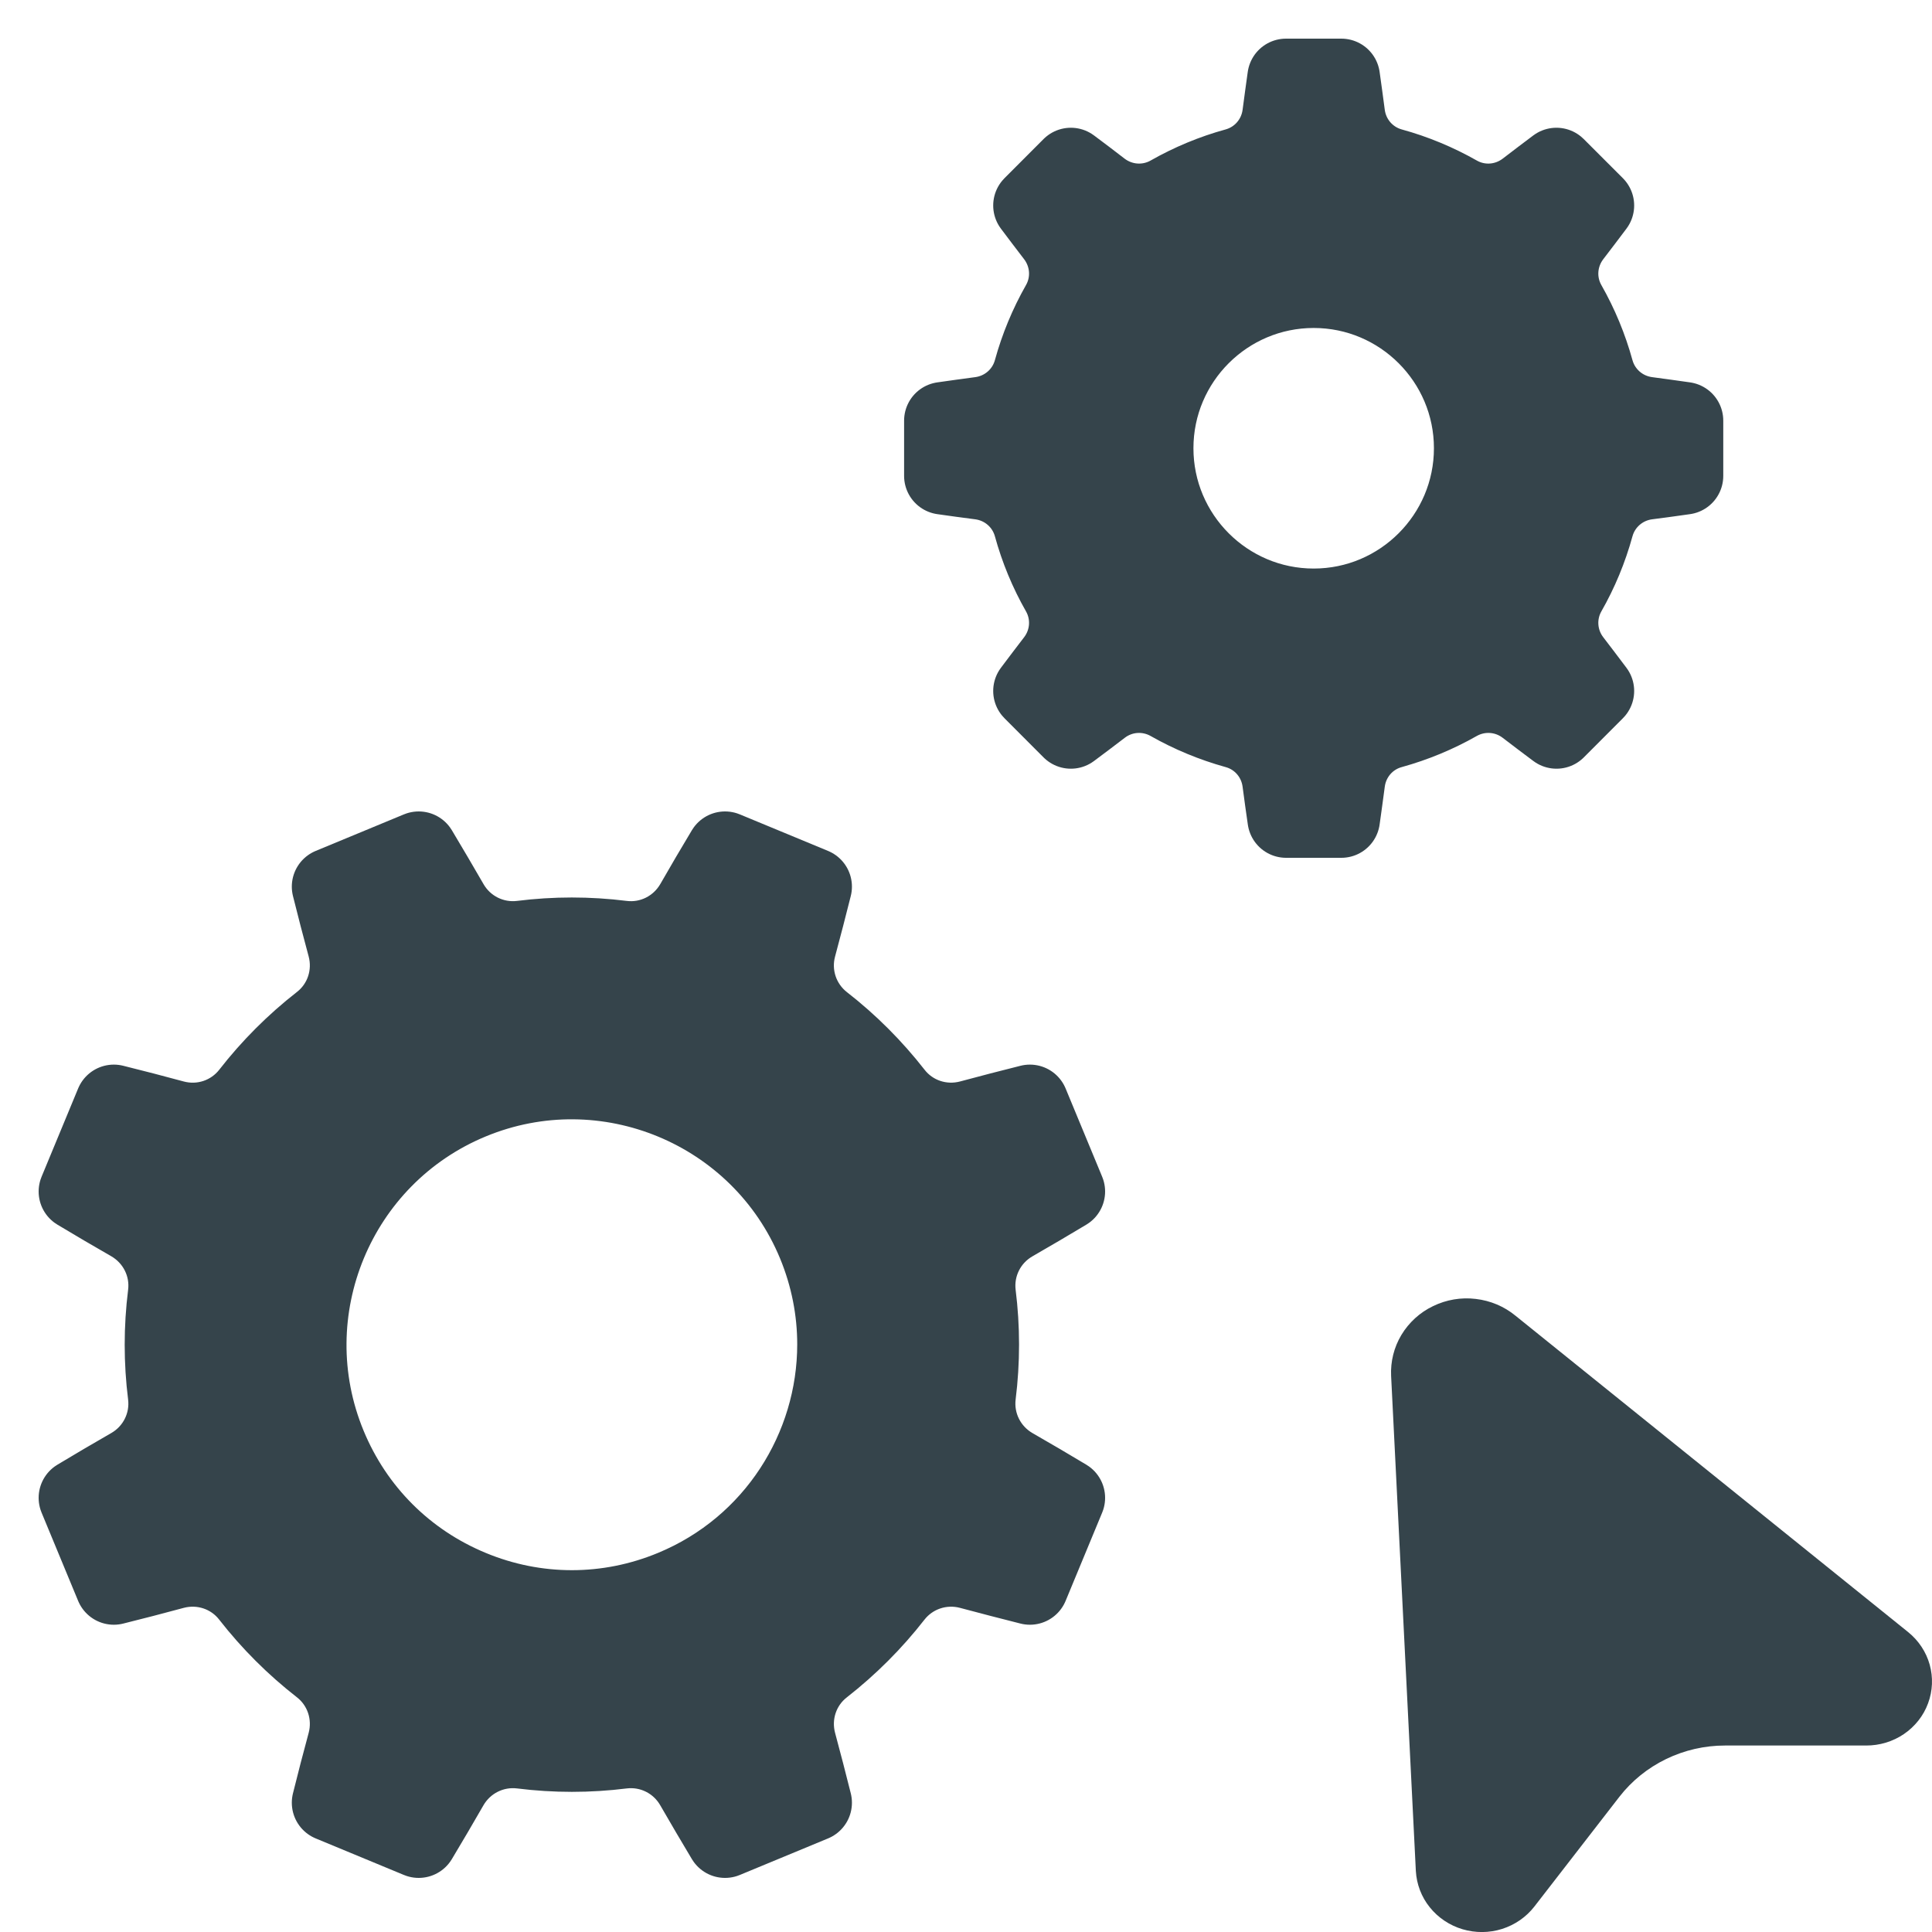
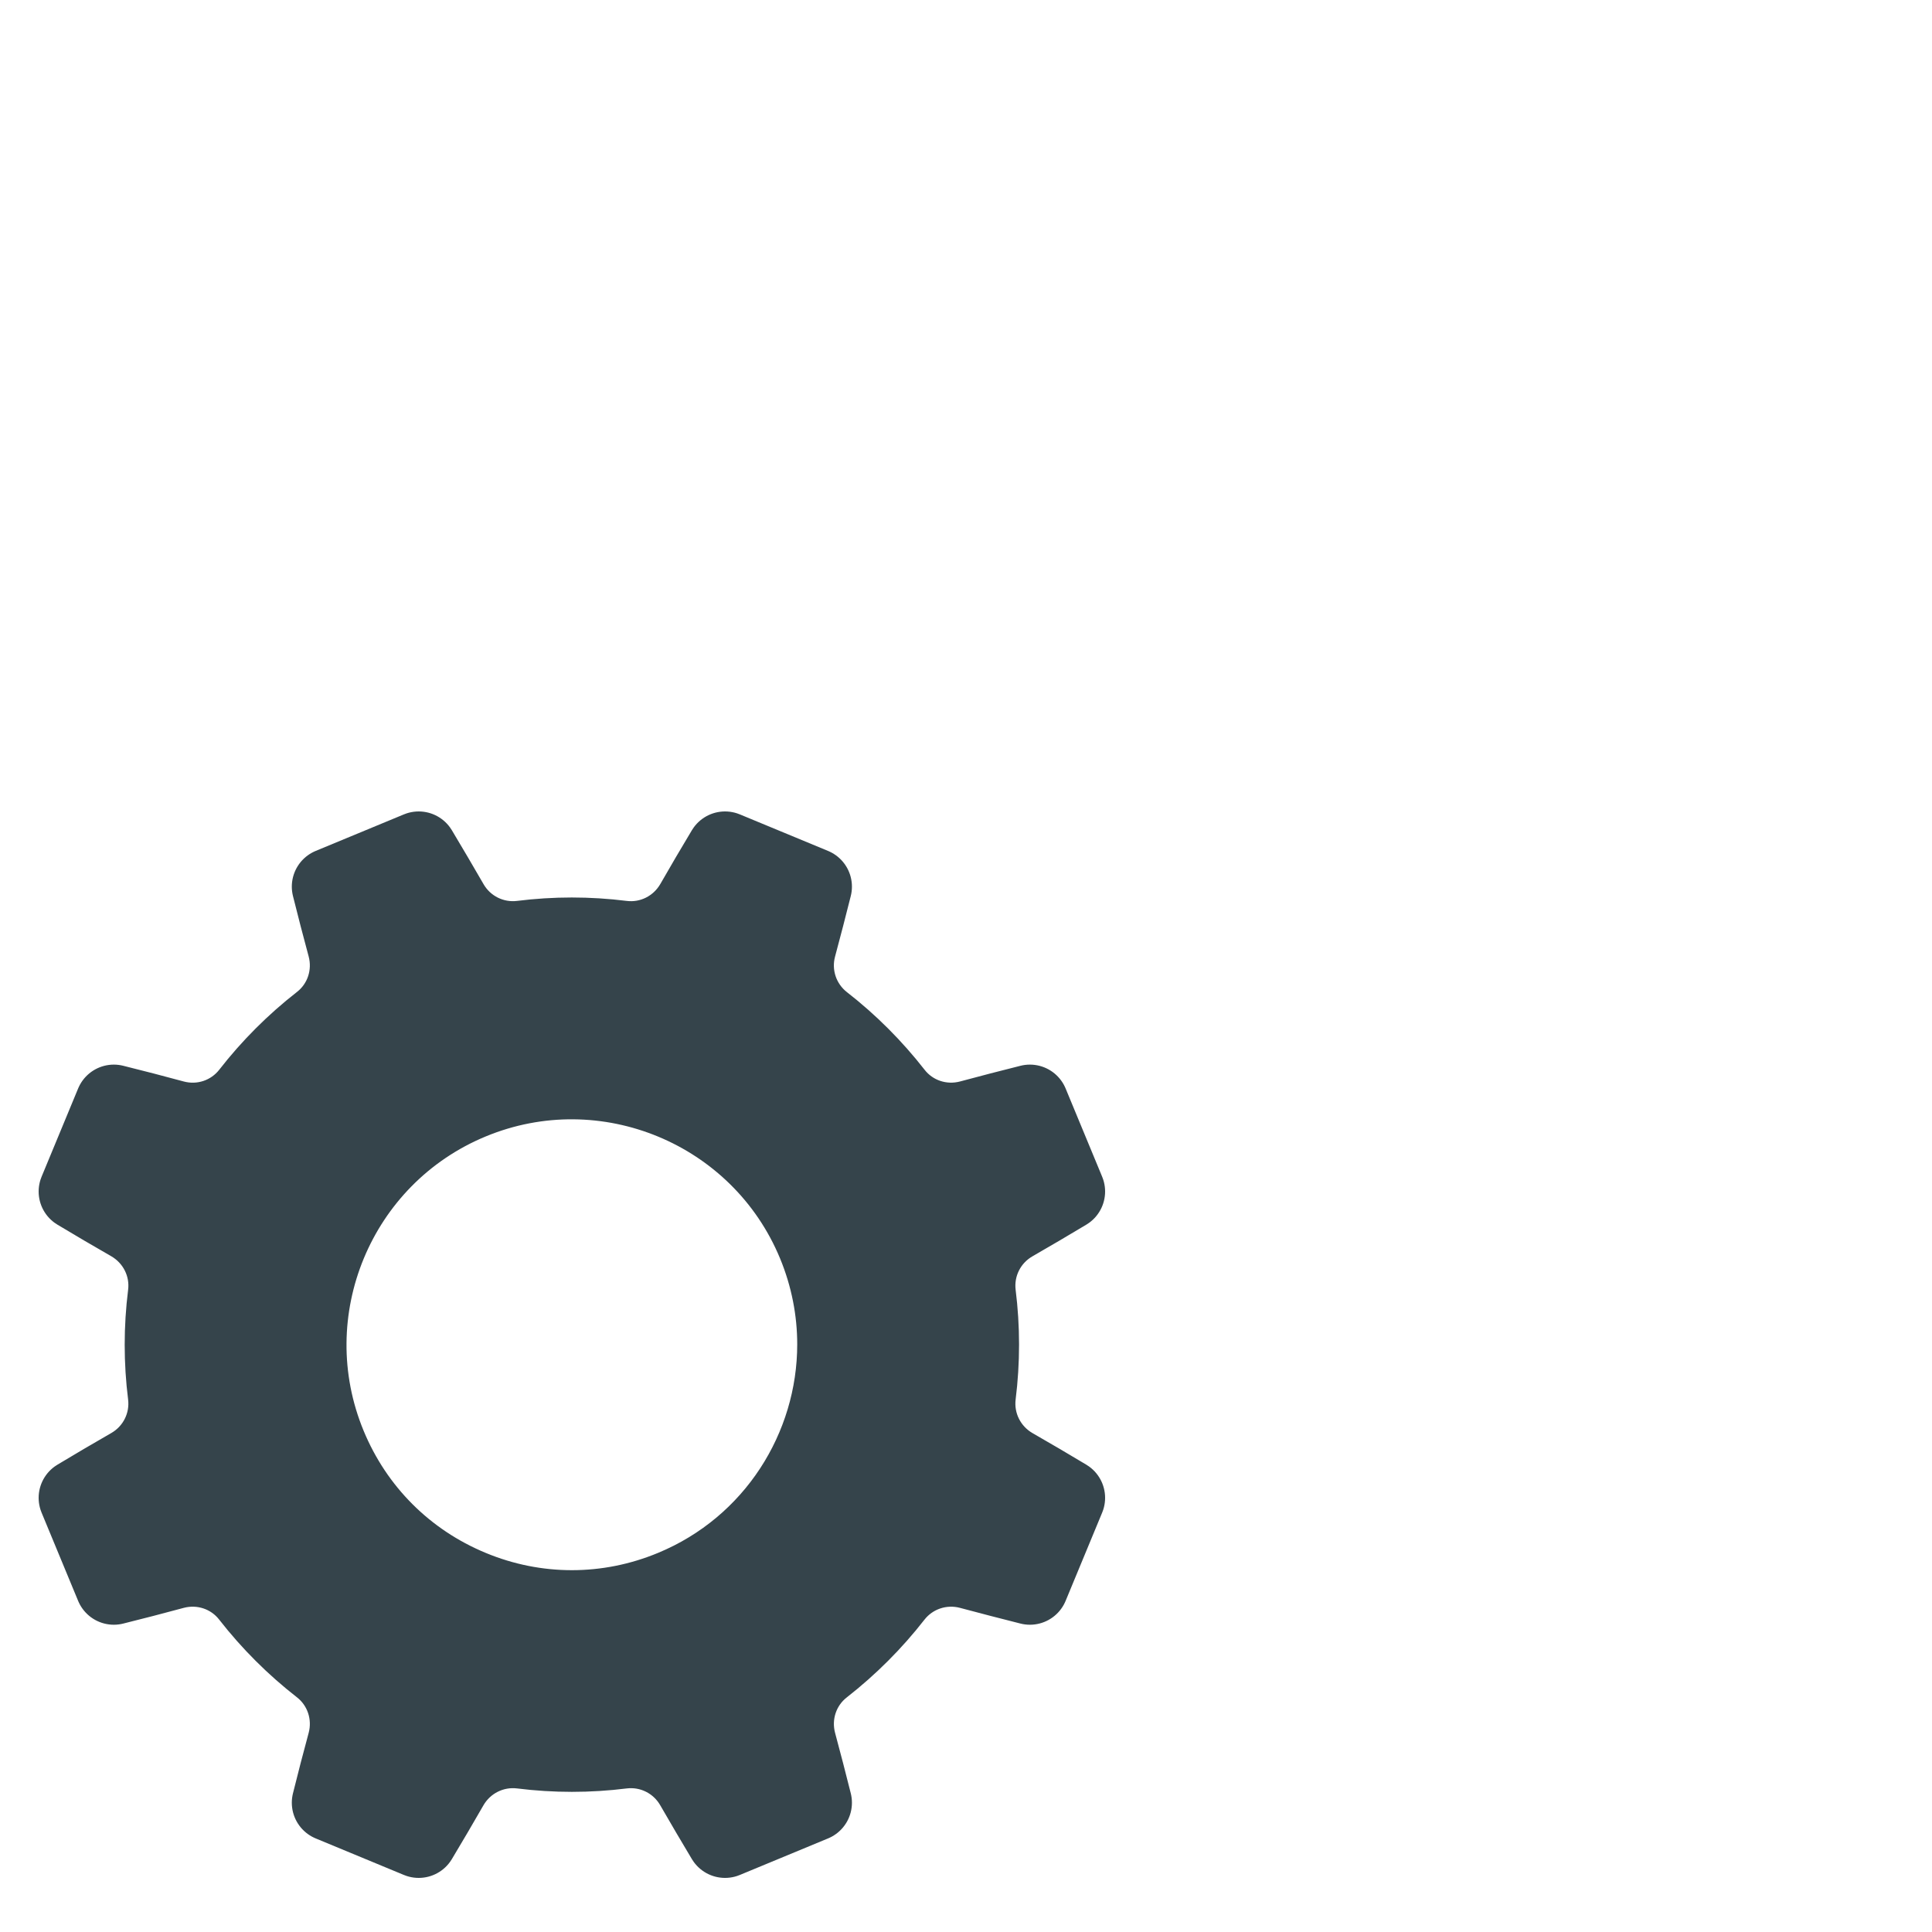
<svg xmlns="http://www.w3.org/2000/svg" width="25" height="25" viewBox="0 0 25 25" fill="none">
-   <path d="M21.799 5.443V6.158C21.64 6.181 21.477 6.203 21.314 6.224C20.992 6.266 20.728 6.495 20.642 6.807C20.56 7.106 20.441 7.394 20.287 7.664C20.127 7.945 20.152 8.294 20.35 8.551C20.45 8.681 20.549 8.812 20.646 8.941L20.141 9.447C20.011 9.35 19.88 9.251 19.751 9.152C19.493 8.953 19.144 8.929 18.862 9.089C18.593 9.242 18.305 9.361 18.006 9.444C17.694 9.529 17.465 9.793 17.423 10.116C17.402 10.278 17.379 10.441 17.357 10.6H16.642C16.619 10.441 16.596 10.278 16.575 10.116C16.533 9.793 16.304 9.529 15.992 9.444C15.694 9.361 15.405 9.242 15.136 9.089C14.854 8.929 14.505 8.953 14.248 9.152C14.118 9.251 13.988 9.35 13.857 9.447L13.352 8.941C13.449 8.812 13.548 8.681 13.648 8.551C13.846 8.294 13.871 7.945 13.711 7.664C13.557 7.394 13.438 7.106 13.356 6.807C13.27 6.495 13.006 6.266 12.684 6.224C12.521 6.203 12.358 6.181 12.199 6.158V5.443C12.358 5.42 12.521 5.398 12.684 5.376C13.006 5.334 13.27 5.105 13.356 4.793C13.438 4.495 13.557 4.207 13.711 3.936C13.871 3.655 13.846 3.307 13.648 3.049C13.548 2.919 13.449 2.788 13.352 2.659L13.857 2.153C13.987 2.25 14.118 2.349 14.247 2.449C14.505 2.647 14.854 2.672 15.136 2.512C15.405 2.359 15.693 2.239 15.992 2.157C16.304 2.071 16.533 1.807 16.575 1.485C16.596 1.322 16.619 1.159 16.641 1H17.357C17.379 1.159 17.402 1.322 17.423 1.485C17.465 1.807 17.694 2.071 18.006 2.157C18.305 2.239 18.593 2.359 18.863 2.512C19.144 2.672 19.492 2.647 19.75 2.449C19.88 2.349 20.011 2.25 20.14 2.153L20.646 2.659C20.549 2.788 20.45 2.919 20.35 3.049C20.152 3.307 20.127 3.655 20.287 3.936C20.441 4.207 20.56 4.495 20.642 4.793C20.728 5.105 20.992 5.334 21.314 5.376C21.477 5.398 21.64 5.42 21.799 5.443ZM19.055 5.8C19.055 4.666 18.133 3.744 16.999 3.744C15.865 3.744 14.943 4.666 14.943 5.8C14.943 6.934 15.865 7.857 16.999 7.857C18.133 7.857 19.055 6.934 19.055 5.8Z" fill="#35444B" stroke="#35444B" stroke-linejoin="round" />
  <path d="M13.327 14.276L13.8 15.418C13.575 15.553 13.343 15.69 13.111 15.823C12.782 16.012 12.6 16.377 12.646 16.751C12.7 17.181 12.7 17.617 12.646 18.048C12.6 18.423 12.782 18.787 13.11 18.977C13.342 19.11 13.574 19.246 13.8 19.382L13.327 20.524C13.072 20.46 12.812 20.392 12.553 20.323C12.186 20.225 11.8 20.354 11.568 20.651C11.301 20.994 10.992 21.302 10.651 21.569C10.353 21.8 10.225 22.187 10.323 22.553C10.393 22.814 10.461 23.073 10.524 23.327L9.382 23.8C9.246 23.573 9.11 23.342 8.977 23.111C8.788 22.782 8.423 22.6 8.049 22.646C7.619 22.7 7.182 22.7 6.752 22.646C6.377 22.6 6.013 22.782 5.823 23.11C5.688 23.344 5.553 23.576 5.418 23.8L4.276 23.327C4.339 23.072 4.407 22.812 4.477 22.553C4.575 22.187 4.447 21.8 4.149 21.568C3.806 21.301 3.498 20.993 3.231 20.651C3 20.353 2.613 20.225 2.247 20.323C1.988 20.393 1.728 20.461 1.473 20.524L1 19.382C1.226 19.246 1.457 19.11 1.689 18.977C2.018 18.788 2.2 18.423 2.154 18.049C2.1 17.619 2.1 17.183 2.154 16.752C2.201 16.377 2.018 16.013 1.69 15.823C1.458 15.69 1.226 15.554 1 15.418L1.473 14.276C1.728 14.339 1.988 14.407 2.247 14.477C2.613 14.576 3 14.447 3.232 14.149C3.499 13.806 3.807 13.498 4.149 13.231C4.447 13 4.575 12.613 4.477 12.247C4.407 11.989 4.34 11.729 4.276 11.473L5.418 11C5.553 11.225 5.689 11.457 5.823 11.689C6.012 12.018 6.377 12.2 6.751 12.154C7.181 12.1 7.617 12.1 8.048 12.154C8.423 12.201 8.787 12.018 8.977 11.69C9.11 11.458 9.246 11.226 9.382 11L10.524 11.473C10.46 11.728 10.393 11.988 10.323 12.247C10.224 12.613 10.354 13 10.651 13.232C10.994 13.499 11.302 13.807 11.569 14.149C11.8 14.447 12.187 14.575 12.553 14.477C12.812 14.407 13.072 14.34 13.327 14.276ZM10.816 17.396C10.816 16.961 10.732 16.519 10.556 16.093C9.835 14.352 7.833 13.523 6.093 14.244C4.352 14.965 3.523 16.967 4.244 18.707C4.593 19.55 5.25 20.207 6.093 20.556C6.514 20.731 6.957 20.818 7.4 20.818C7.843 20.818 8.286 20.731 8.707 20.556C10.021 20.012 10.816 18.737 10.816 17.396Z" fill="#35444B" stroke="#35444B" stroke-linejoin="round" />
-   <path d="M19.61 17.025L24.691 21.119C24.826 21.228 24.924 21.375 24.97 21.54C25.016 21.705 25.009 21.88 24.949 22.041C24.89 22.202 24.78 22.341 24.636 22.439C24.493 22.536 24.321 22.588 24.146 22.587H22.321C22.057 22.587 21.796 22.647 21.559 22.762C21.322 22.877 21.115 23.044 20.955 23.25L19.856 24.669C19.75 24.806 19.604 24.907 19.438 24.96C19.271 25.013 19.092 25.014 18.924 24.964C18.757 24.914 18.609 24.815 18.501 24.68C18.393 24.546 18.331 24.382 18.321 24.211L18.001 17.805C17.992 17.619 18.038 17.434 18.134 17.274C18.231 17.113 18.373 16.983 18.544 16.901C18.715 16.818 18.907 16.785 19.096 16.808C19.286 16.83 19.464 16.905 19.61 17.025Z" fill="#35444B" />
</svg>